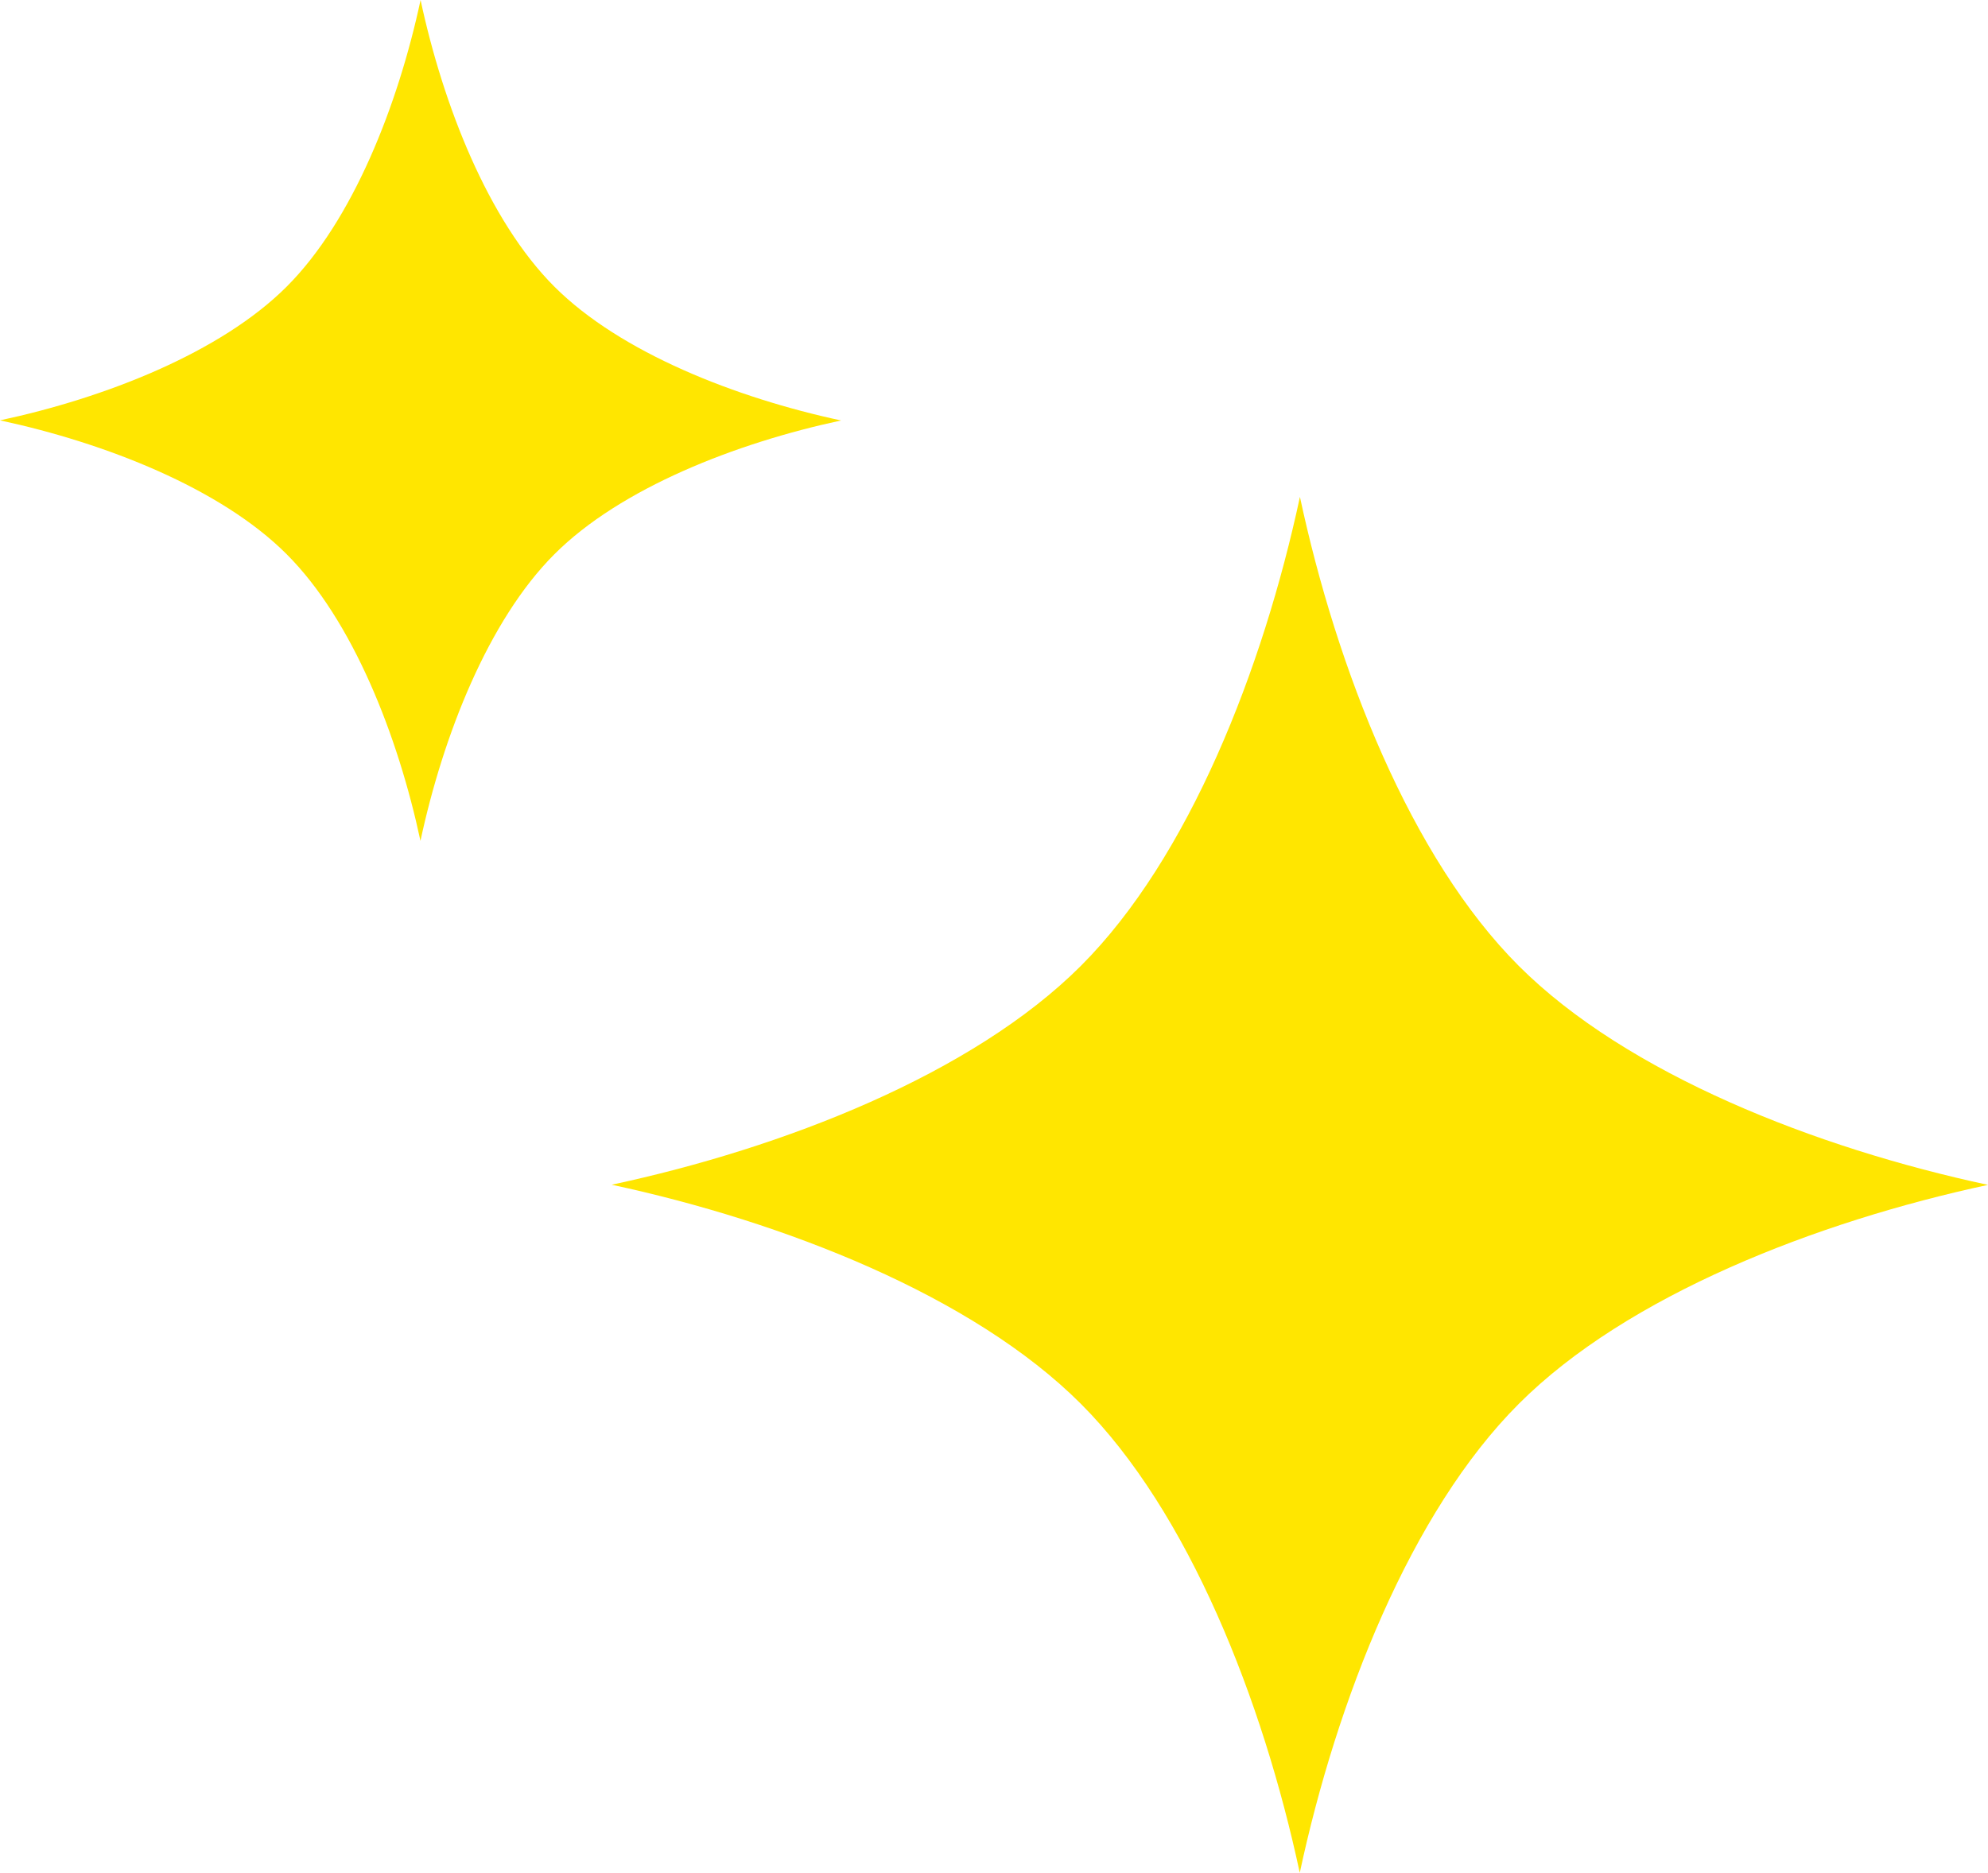
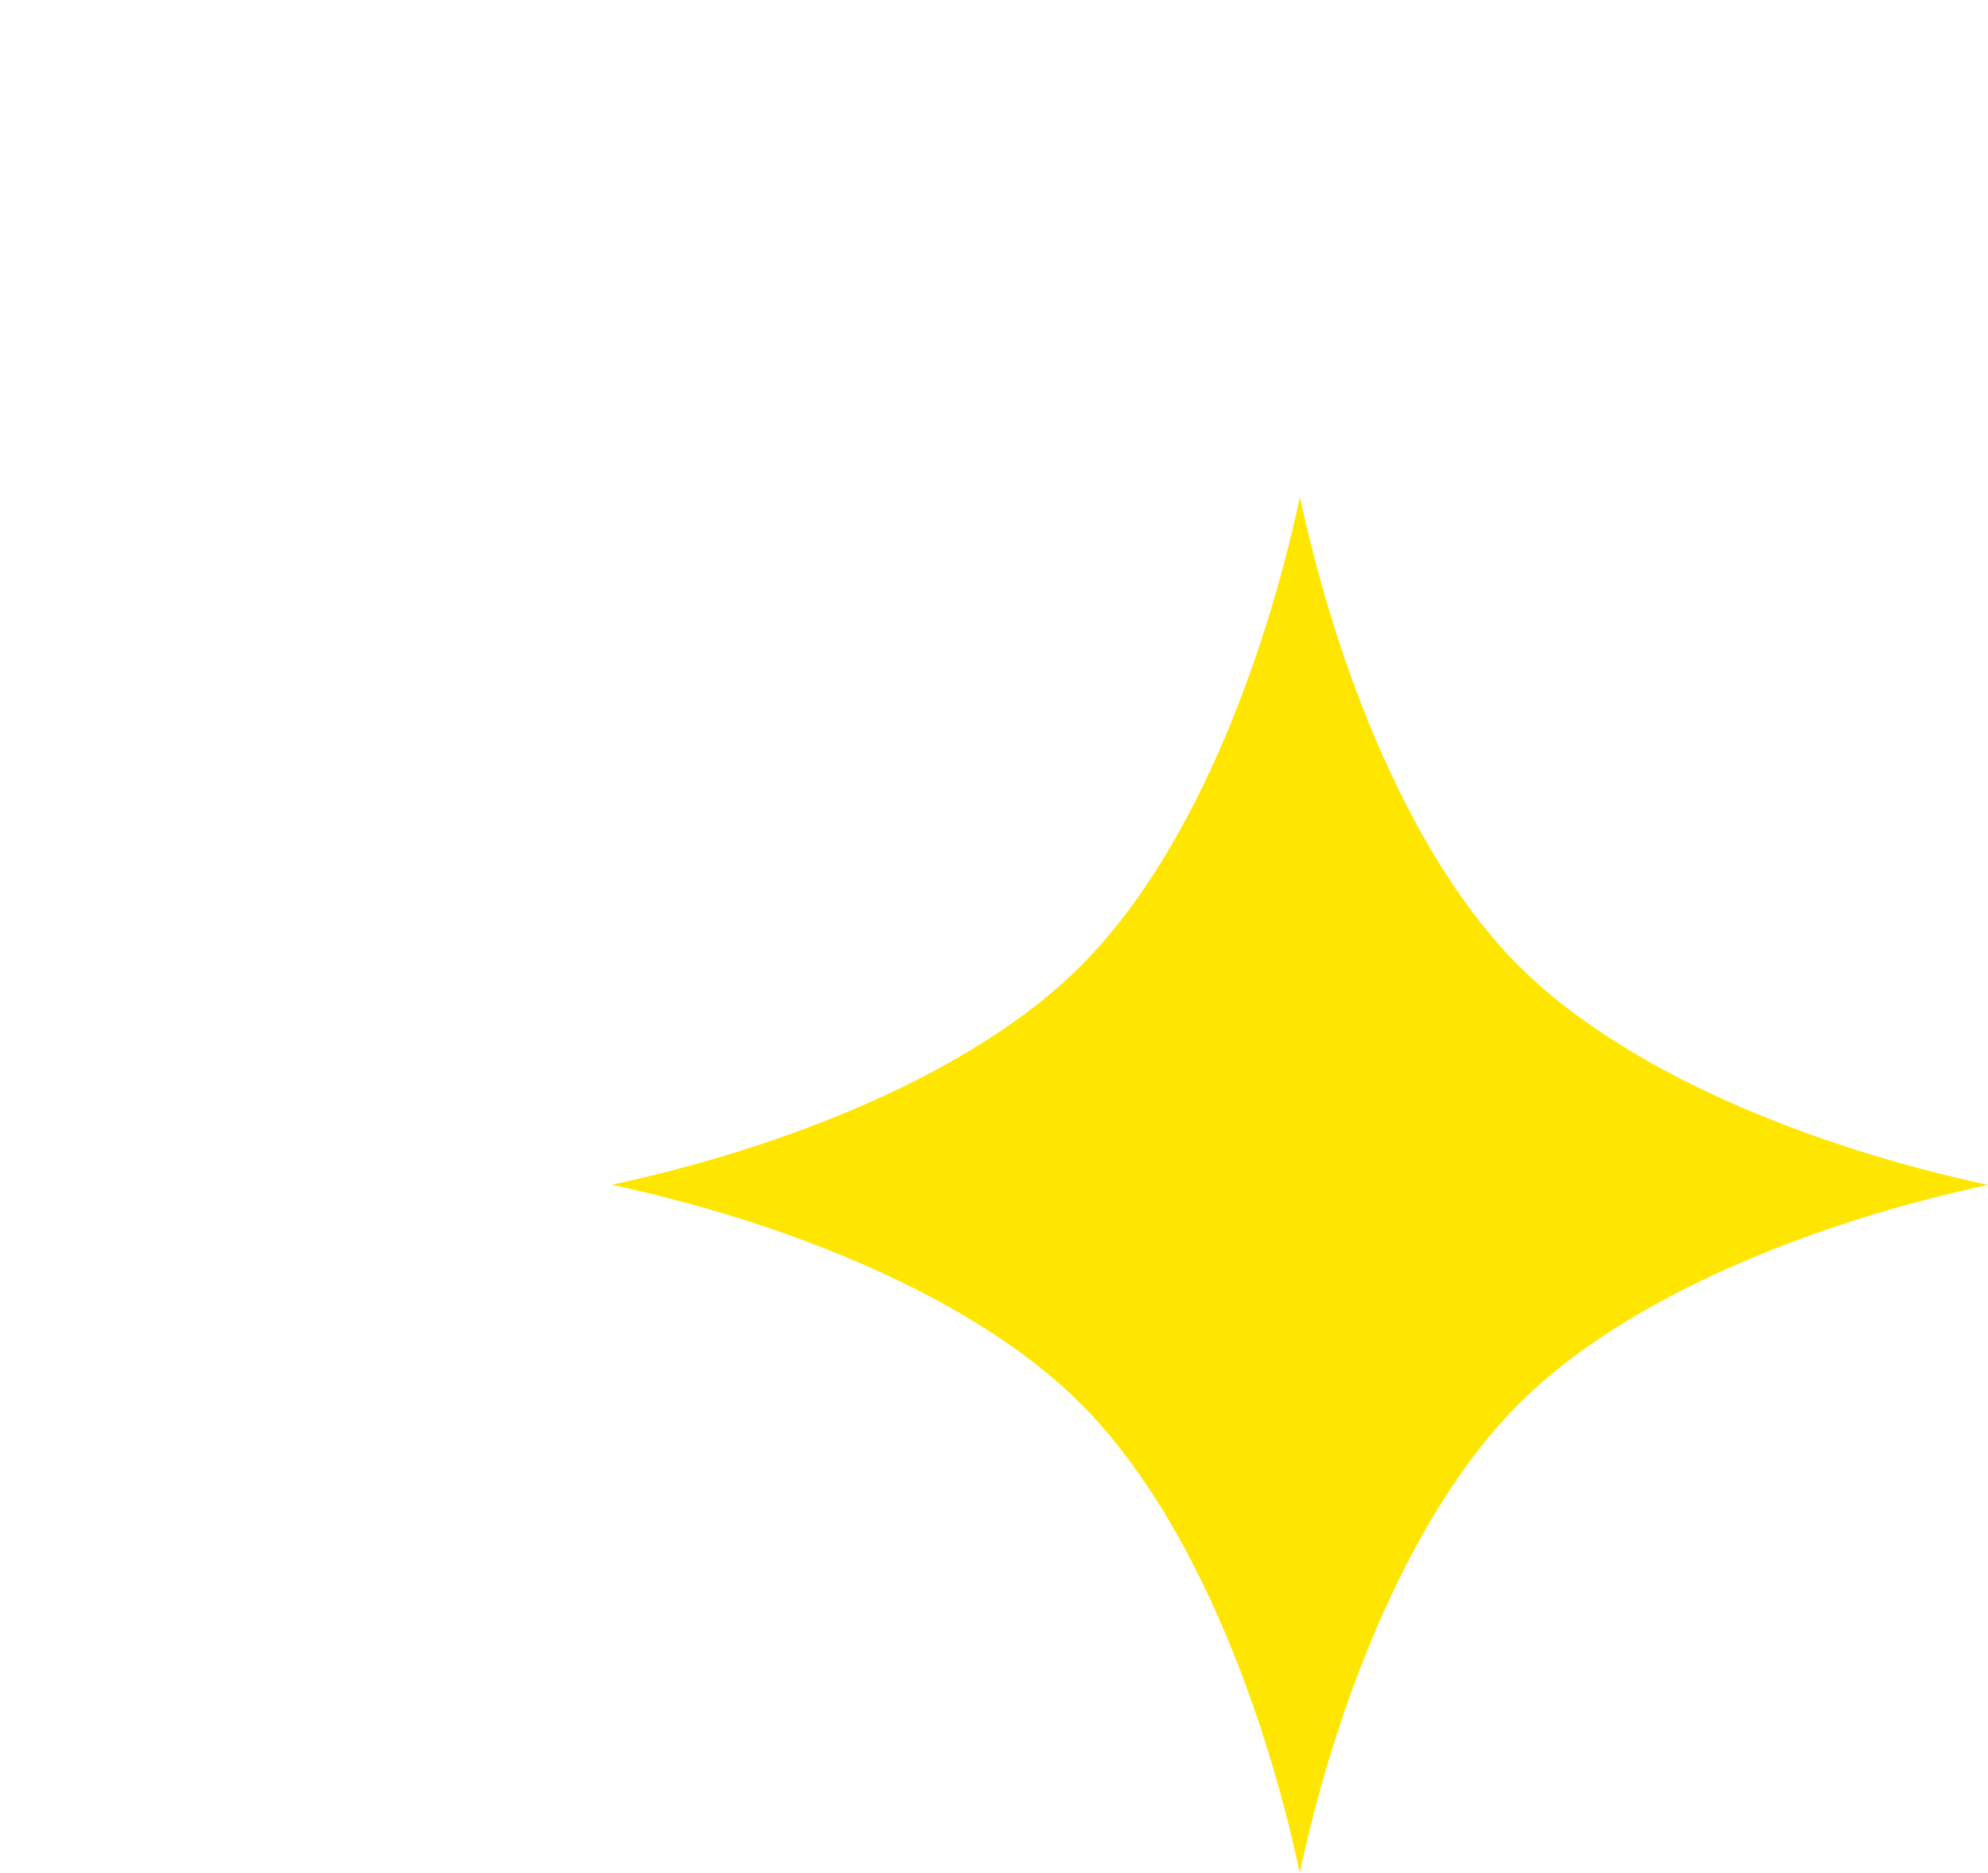
<svg xmlns="http://www.w3.org/2000/svg" width="52" height="49" viewBox="0 0 52 49" fill="none">
-   <path d="M11.001 0C11.589 2.748 12.771 5.771 14.501 7.5C16.23 9.228 19.252 10.412 22 11.001C19.252 11.59 16.23 12.771 14.501 14.501C12.771 16.23 11.587 19.251 10.998 22C10.411 19.251 9.228 16.23 7.498 14.5C5.77 12.771 2.747 11.588 0 10.998C2.747 10.411 5.77 9.228 7.499 7.499C9.228 5.771 10.413 2.748 11.001 0Z" fill="#FFE600" />
  <path d="M34.002 13C34.964 17.497 36.898 22.444 39.728 25.273C42.558 28.101 47.503 30.038 52 31.001C47.503 31.966 42.558 33.897 39.728 36.729C36.898 39.558 34.961 44.501 33.998 49C33.035 44.501 31.101 39.558 28.27 36.727C25.442 33.898 20.496 31.962 16 30.997C20.495 30.036 25.442 28.101 28.272 25.271C31.101 22.444 33.039 17.497 34.002 13Z" fill="#FFE600" />
</svg>